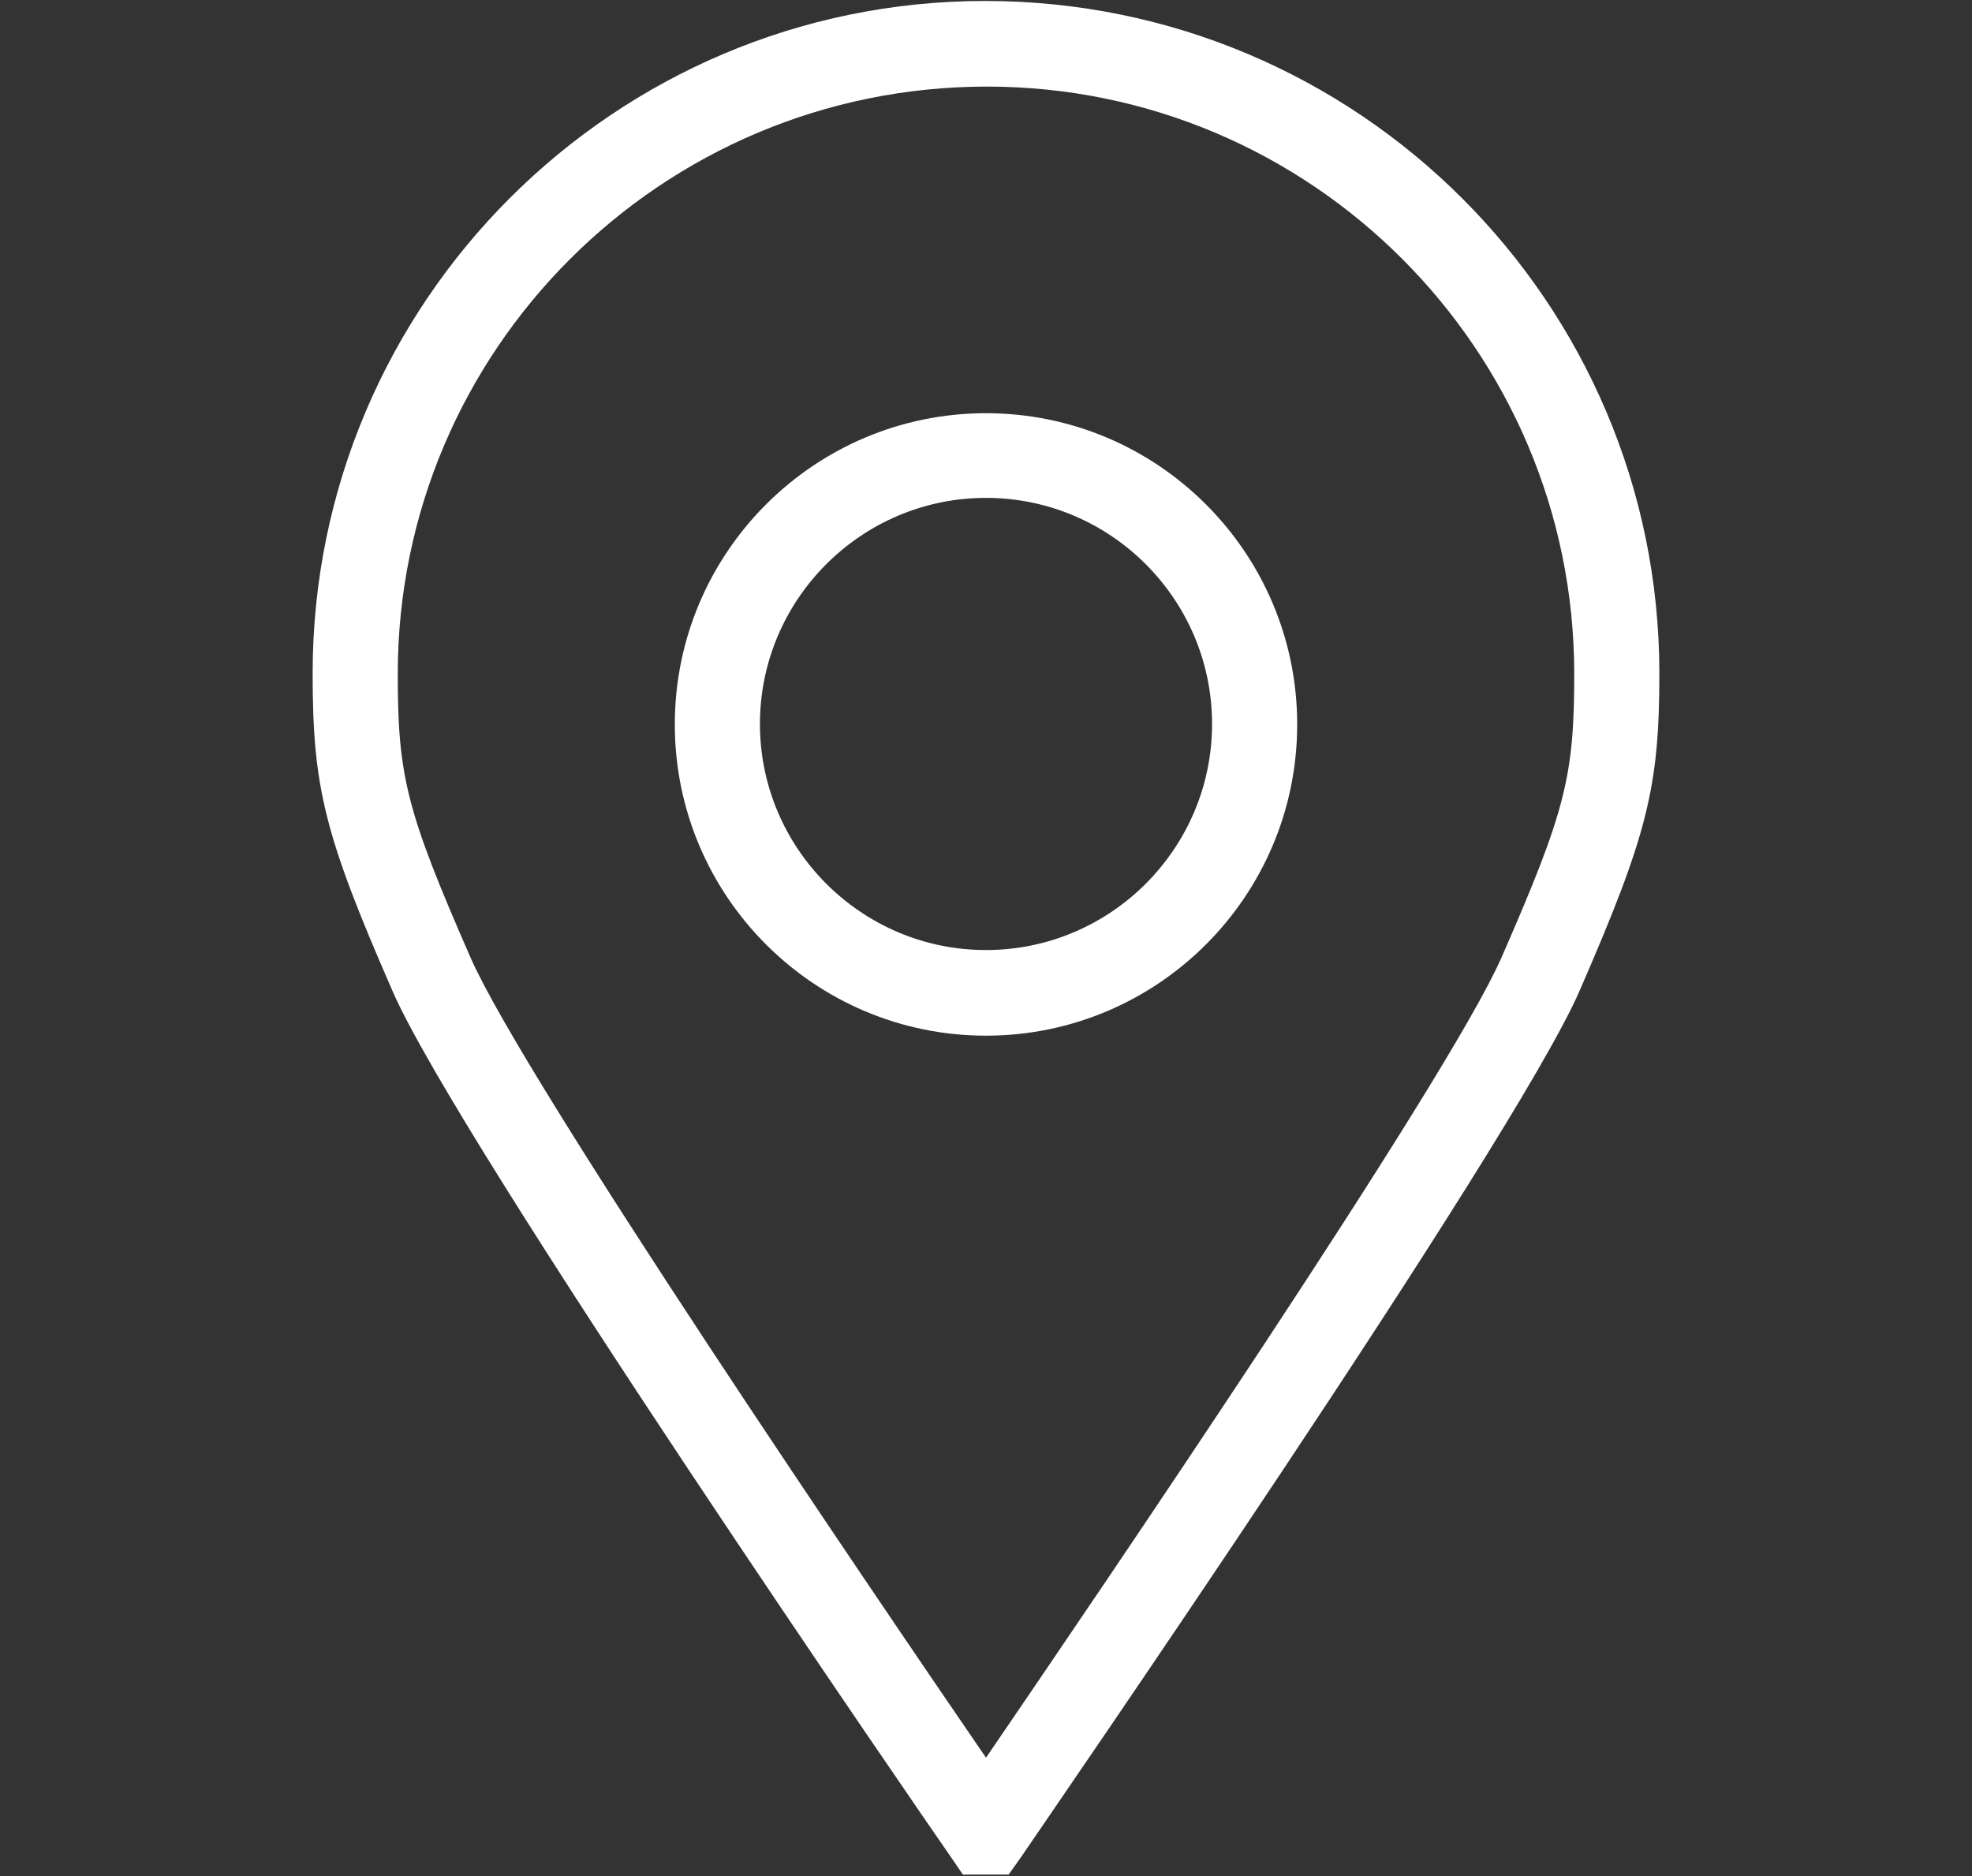
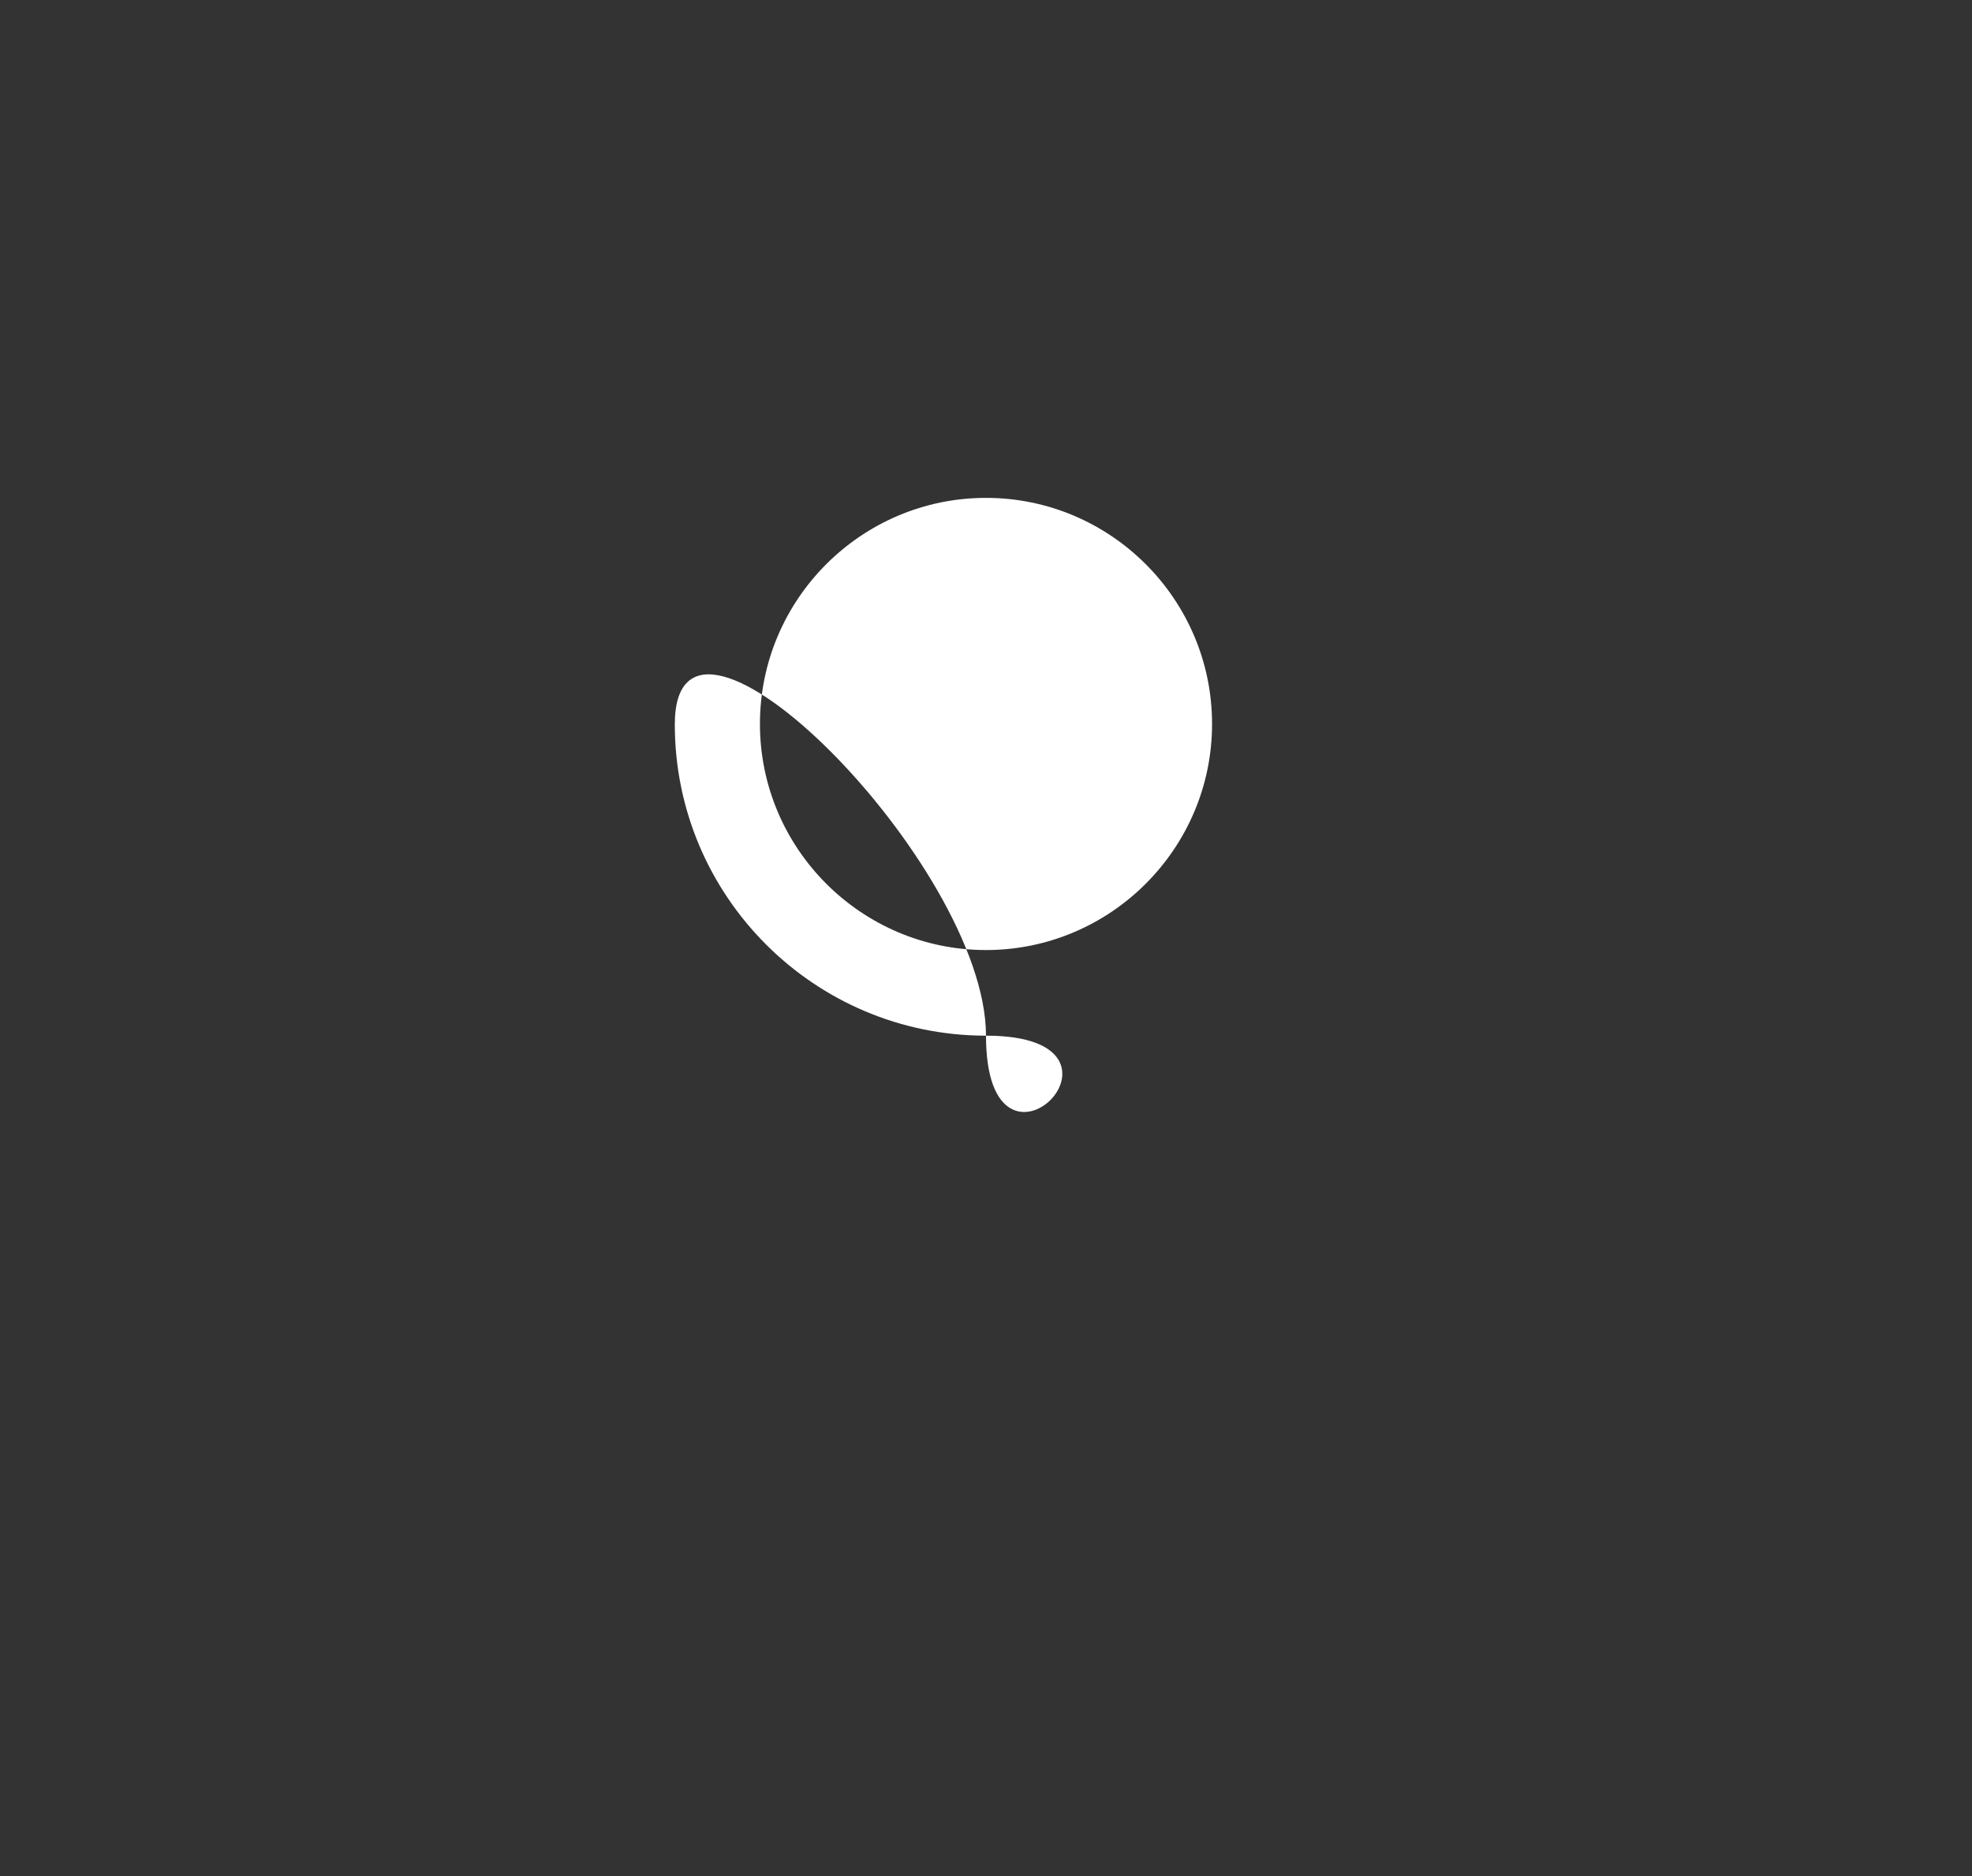
<svg xmlns="http://www.w3.org/2000/svg" version="1.1" id="图层_1" x="0px" y="0px" viewBox="0 0 41 39" style="enable-background:new 0 0 41 39;" xml:space="preserve">
  <rect x="0" y="0" width="41" height="39" fill="#333333" stroke="none" />
  <style type="text/css">
	.st0{fill:#FFFFFF;}
</style>
  <g>
-     <path class="st0" d="M20.97,38.97h-0.95l-0.26-0.38c-0.42-0.6-10.22-14.82-11.6-17.99C6.75,17.37,6.5,16.38,6.5,14   c0-7.71,6.27-13.98,13.98-13.98C28.23,0.02,34.5,6.29,34.5,14c0,2.38-0.25,3.36-1.66,6.6c-1.38,3.17-11.19,17.38-11.6,17.99   L20.97,38.97z M20.52,1.8c-6.77,0-12.25,5.48-12.25,12.21c0,2.13,0.18,2.85,1.51,5.89c1.11,2.54,8.39,13.24,10.72,16.64   c2.33-3.41,9.61-14.1,10.72-16.64c1.33-3.04,1.51-3.76,1.51-5.89C32.73,7.27,27.25,1.8,20.52,1.8z" />
-     <path class="st0" d="M20.5,21.53c-3.57,0-6.47-2.9-6.47-6.47s2.9-6.47,6.47-6.47s6.47,2.9,6.47,6.47S24.07,21.53,20.5,21.53z    M20.5,10.35c-2.59,0-4.7,2.11-4.7,4.7s2.11,4.7,4.7,4.7s4.7-2.11,4.7-4.7S23.09,10.35,20.5,10.35z" />
+     <path class="st0" d="M20.5,21.53c-3.57,0-6.47-2.9-6.47-6.47s6.47,2.9,6.47,6.47S24.07,21.53,20.5,21.53z    M20.5,10.35c-2.59,0-4.7,2.11-4.7,4.7s2.11,4.7,4.7,4.7s4.7-2.11,4.7-4.7S23.09,10.35,20.5,10.35z" />
  </g>
</svg>